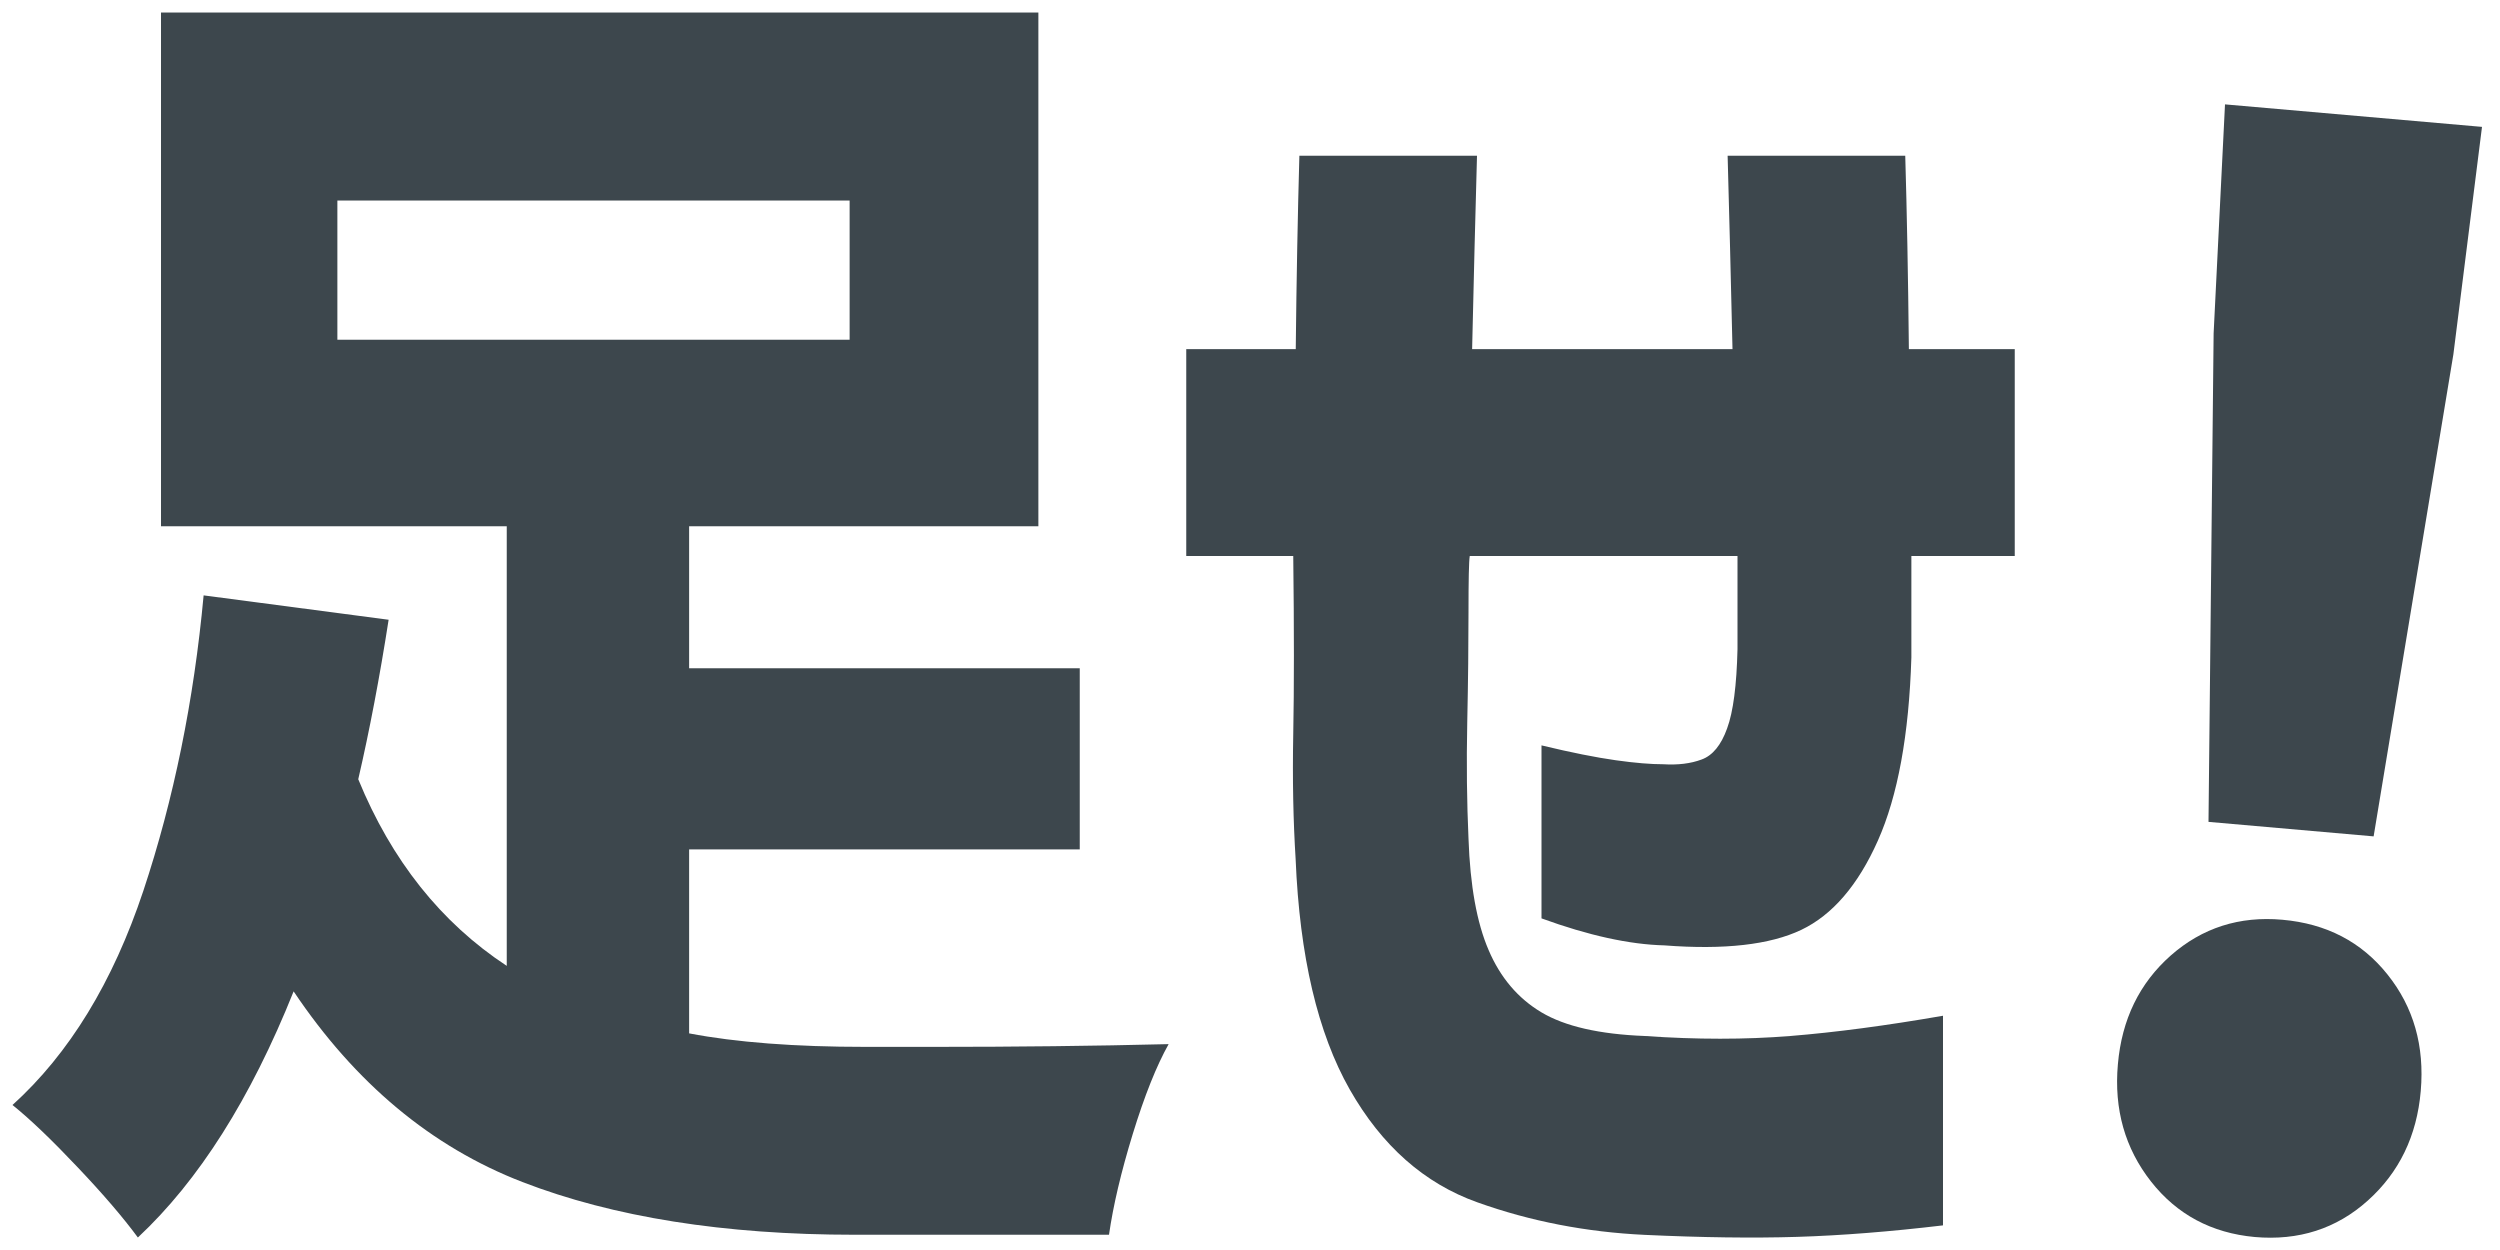
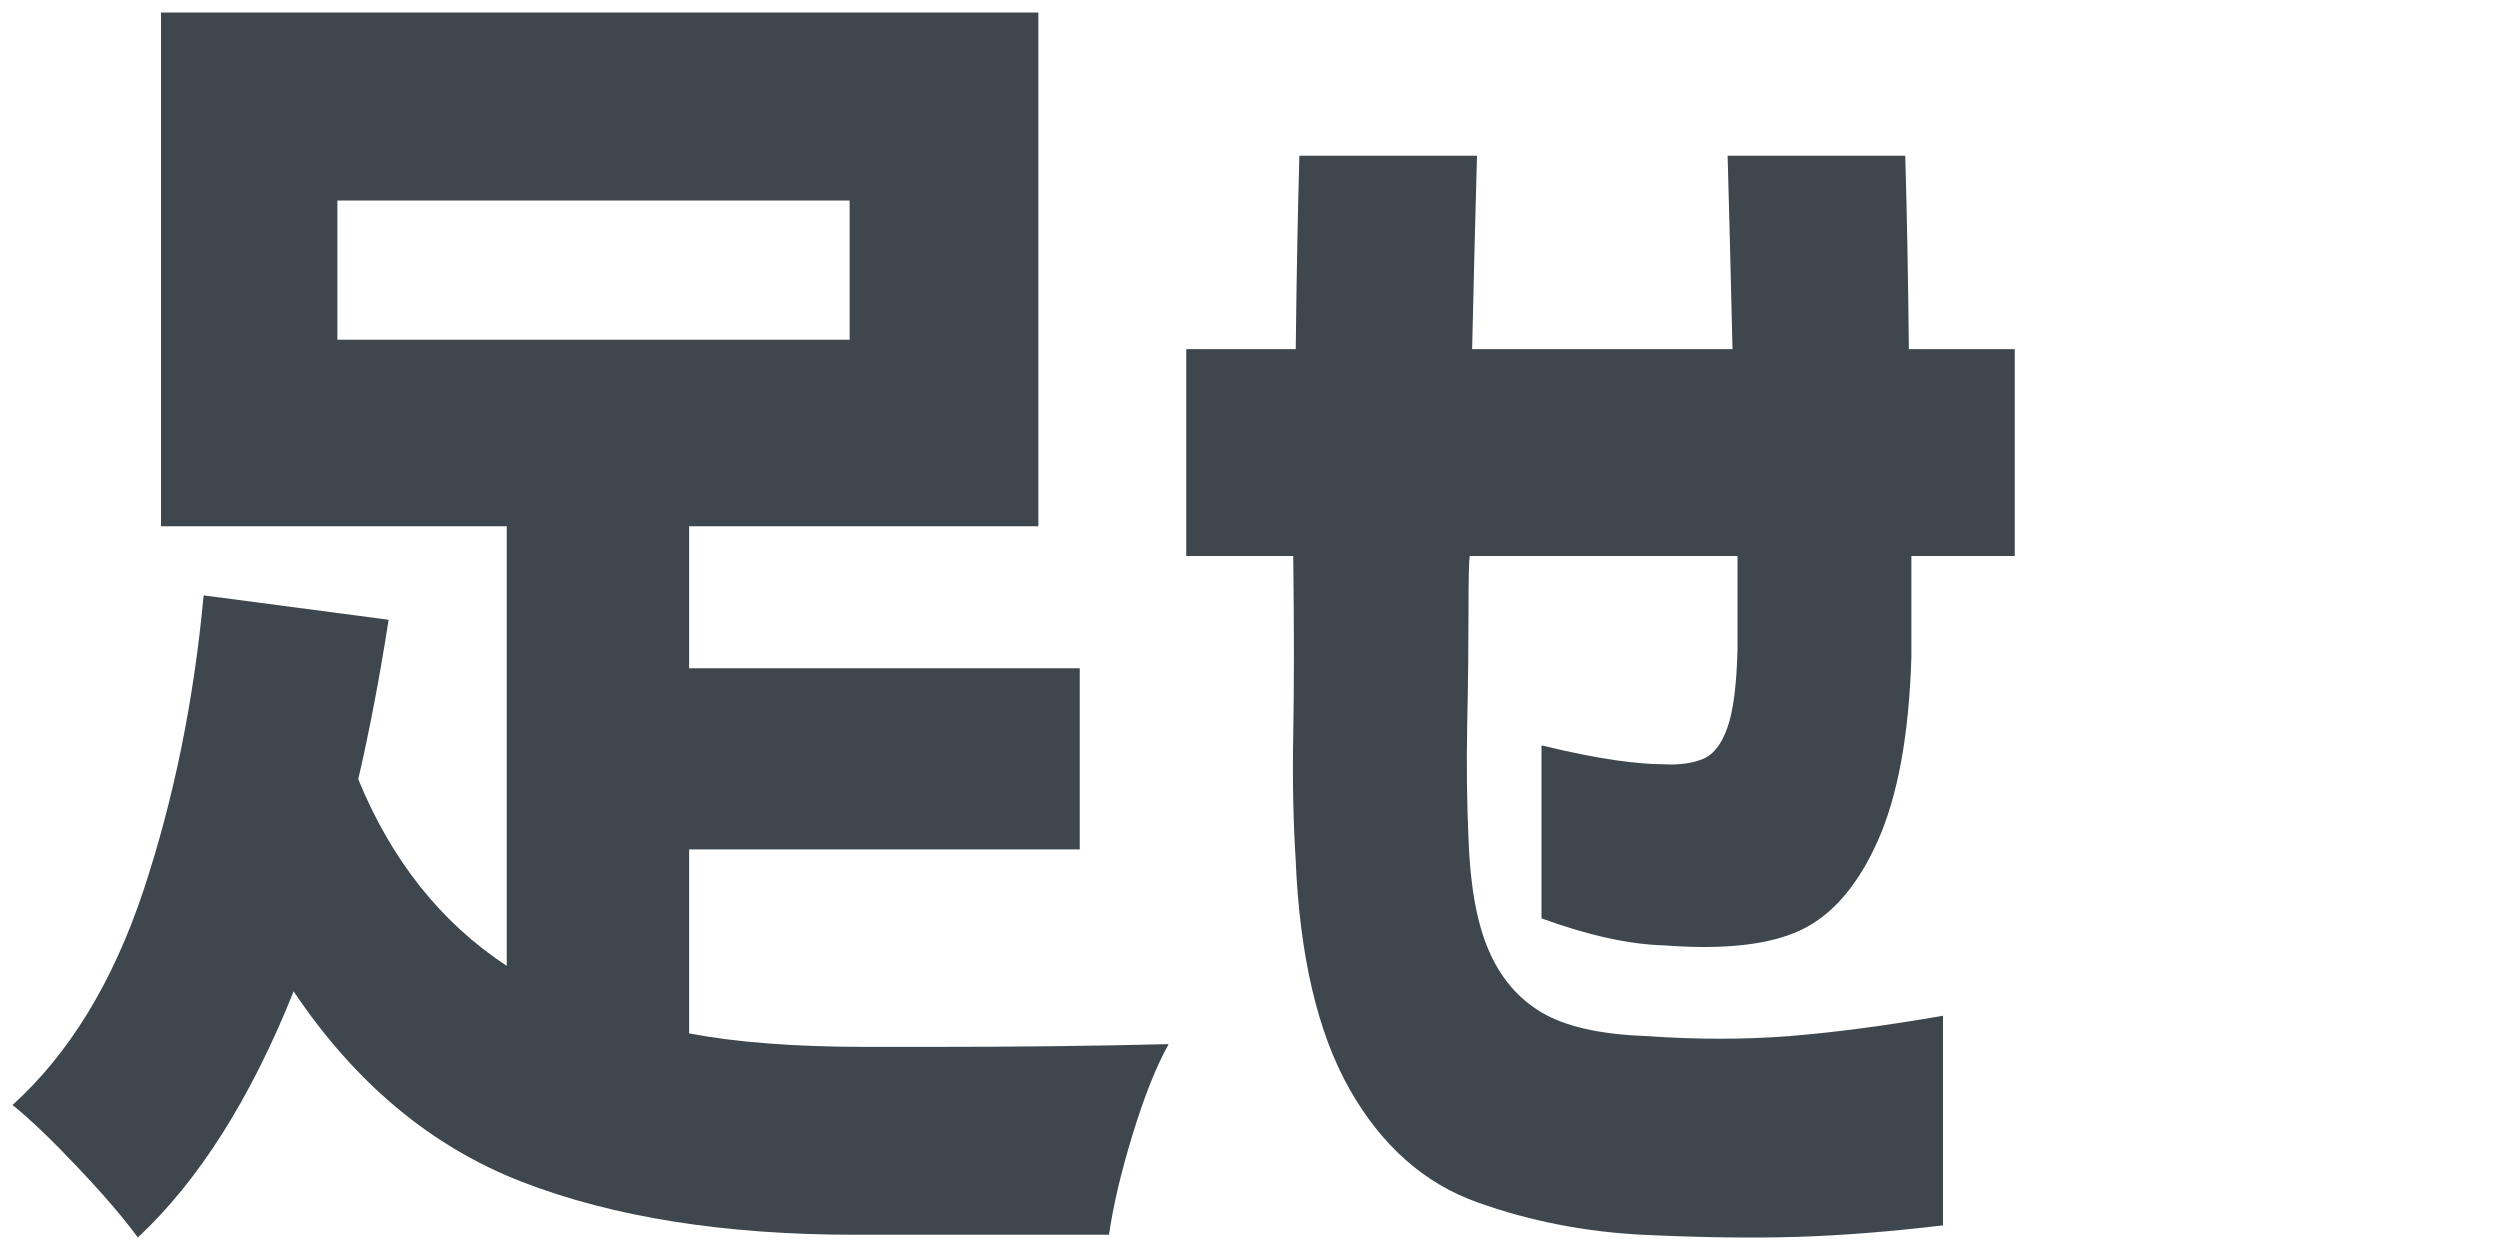
<svg xmlns="http://www.w3.org/2000/svg" version="1.1" id="レイヤー_1" x="0px" y="0px" viewBox="0 0 200 100" style="enable-background:new 0 0 200 100;" xml:space="preserve">
  <style type="text/css">
	.st0{fill:#3D474D;}
</style>
  <g>
    <g>
-       <path class="st0" d="M172.08,94.52c-2.08-2.65-2.97-5.78-2.65-9.37c0.31-3.6,1.73-6.5,4.23-8.71c2.51-2.21,5.49-3.17,8.93-2.86    c3.52,0.31,6.33,1.77,8.41,4.38c2.09,2.61,2.97,5.72,2.66,9.32c-0.31,3.6-1.73,6.52-4.24,8.77c-2.51,2.25-5.53,3.22-9.05,2.91    C176.93,98.64,174.16,97.17,172.08,94.52z M176.68,65.75l0.41-39.08L178,8.35l20.56,1.8l-2.29,18.2l-6.38,38.56L176.68,65.75z" />
-     </g>
-     <path class="st0" d="M55.13,82.67c3.76,0.72,8.47,1.08,14.12,1.08h5.45c6.55,0,12.82-0.07,18.79-0.22   c-0.97,1.73-1.93,4.13-2.87,7.19c-0.94,3.06-1.57,5.75-1.9,8.06H68.37c-10.45,0-19.31-1.41-26.58-4.22   c-7.27-2.81-13.37-7.9-18.3-15.25C20.05,87.9,15.89,94.46,11.03,99c-1.17-1.59-2.77-3.46-4.82-5.62C4.16,91.21,2.43,89.55,1,88.4   c4.54-4.11,8.03-9.82,10.47-17.14c2.43-7.32,4.04-15.2,4.82-23.63l14.8,1.95c-0.72,4.62-1.53,8.87-2.43,12.76   c2.66,6.49,6.62,11.47,11.88,14.93V42.1H12.88V1h70.19v41.1H55.13v11.36h31.25v14.49H55.13V82.67z M26.99,16.04v11.14h40.98V16.04   H26.99z" />
+       </g>
+     <path class="st0" d="M55.13,82.67c3.76,0.72,8.47,1.08,14.12,1.08h5.45c6.55,0,12.82-0.07,18.79-0.22   c-0.97,1.73-1.93,4.13-2.87,7.19c-0.94,3.06-1.57,5.75-1.9,8.06H68.37c-10.45,0-19.31-1.41-26.58-4.22   c-7.27-2.81-13.37-7.9-18.3-15.25C20.05,87.9,15.89,94.46,11.03,99c-1.17-1.59-2.77-3.46-4.82-5.62C4.16,91.21,2.43,89.55,1,88.4   c4.54-4.11,8.03-9.82,10.47-17.14c2.43-7.32,4.04-15.2,4.82-23.63l14.8,1.95c-0.72,4.62-1.53,8.87-2.43,12.76   c2.66,6.49,6.62,11.47,11.88,14.93V42.1H12.88V1h70.19v41.1H55.13v11.36h31.25v14.49H55.13V82.67M26.99,16.04v11.14h40.98V16.04   H26.99z" />
    <path class="st0" d="M103.46,44.48H94.9V27.93h8.76c0.06-5.7,0.16-10.85,0.29-15.47h14.21c-0.13,4.62-0.26,9.77-0.39,15.47h20.83   c-0.13-5.62-0.26-10.78-0.39-15.47h14.21c0.13,4.47,0.23,9.63,0.29,15.47h8.47v16.55h-8.27c0,0.65,0,1.26,0,1.84   c0,0.87,0,1.89,0,3.08c0,1.19,0,2.25,0,3.19c-0.19,6.2-1.09,11.09-2.68,14.66c-1.59,3.57-3.64,5.95-6.13,7.14   c-2.5,1.19-6.15,1.61-10.95,1.24c-2.79-0.07-6.07-0.79-9.83-2.16V59.63c2.4,0.58,4.38,0.97,5.94,1.19c1.56,0.22,2.82,0.32,3.8,0.32   c1.17,0.07,2.19-0.05,3.07-0.38c0.88-0.32,1.56-1.15,2.04-2.49c0.49-1.33,0.76-3.44,0.83-6.33v-5.3c0-0.72,0-1.44,0-2.16h-21.42   c-0.07,0.43-0.1,1.93-0.1,4.49c0,2.56-0.03,5.5-0.1,8.82c-0.07,3.32-0.03,6.42,0.1,9.3c0.13,3.75,0.66,6.72,1.61,8.92   c0.94,2.2,2.35,3.86,4.23,4.98c1.88,1.12,4.64,1.75,8.27,1.89c4.15,0.29,8.03,0.29,11.63,0c3.6-0.29,7.67-0.83,12.22-1.62v16.77   c-4.22,0.5-8.11,0.81-11.68,0.92c-3.57,0.11-7.63,0.05-12.17-0.16c-4.67-0.22-9.14-1.08-13.39-2.6c-4.25-1.51-7.66-4.53-10.22-9.03   c-2.56-4.51-4.01-10.65-4.33-18.44c-0.19-3.03-0.26-6.36-0.19-10.01C103.53,55.07,103.53,50.32,103.46,44.48z" />
  </g>
</svg>